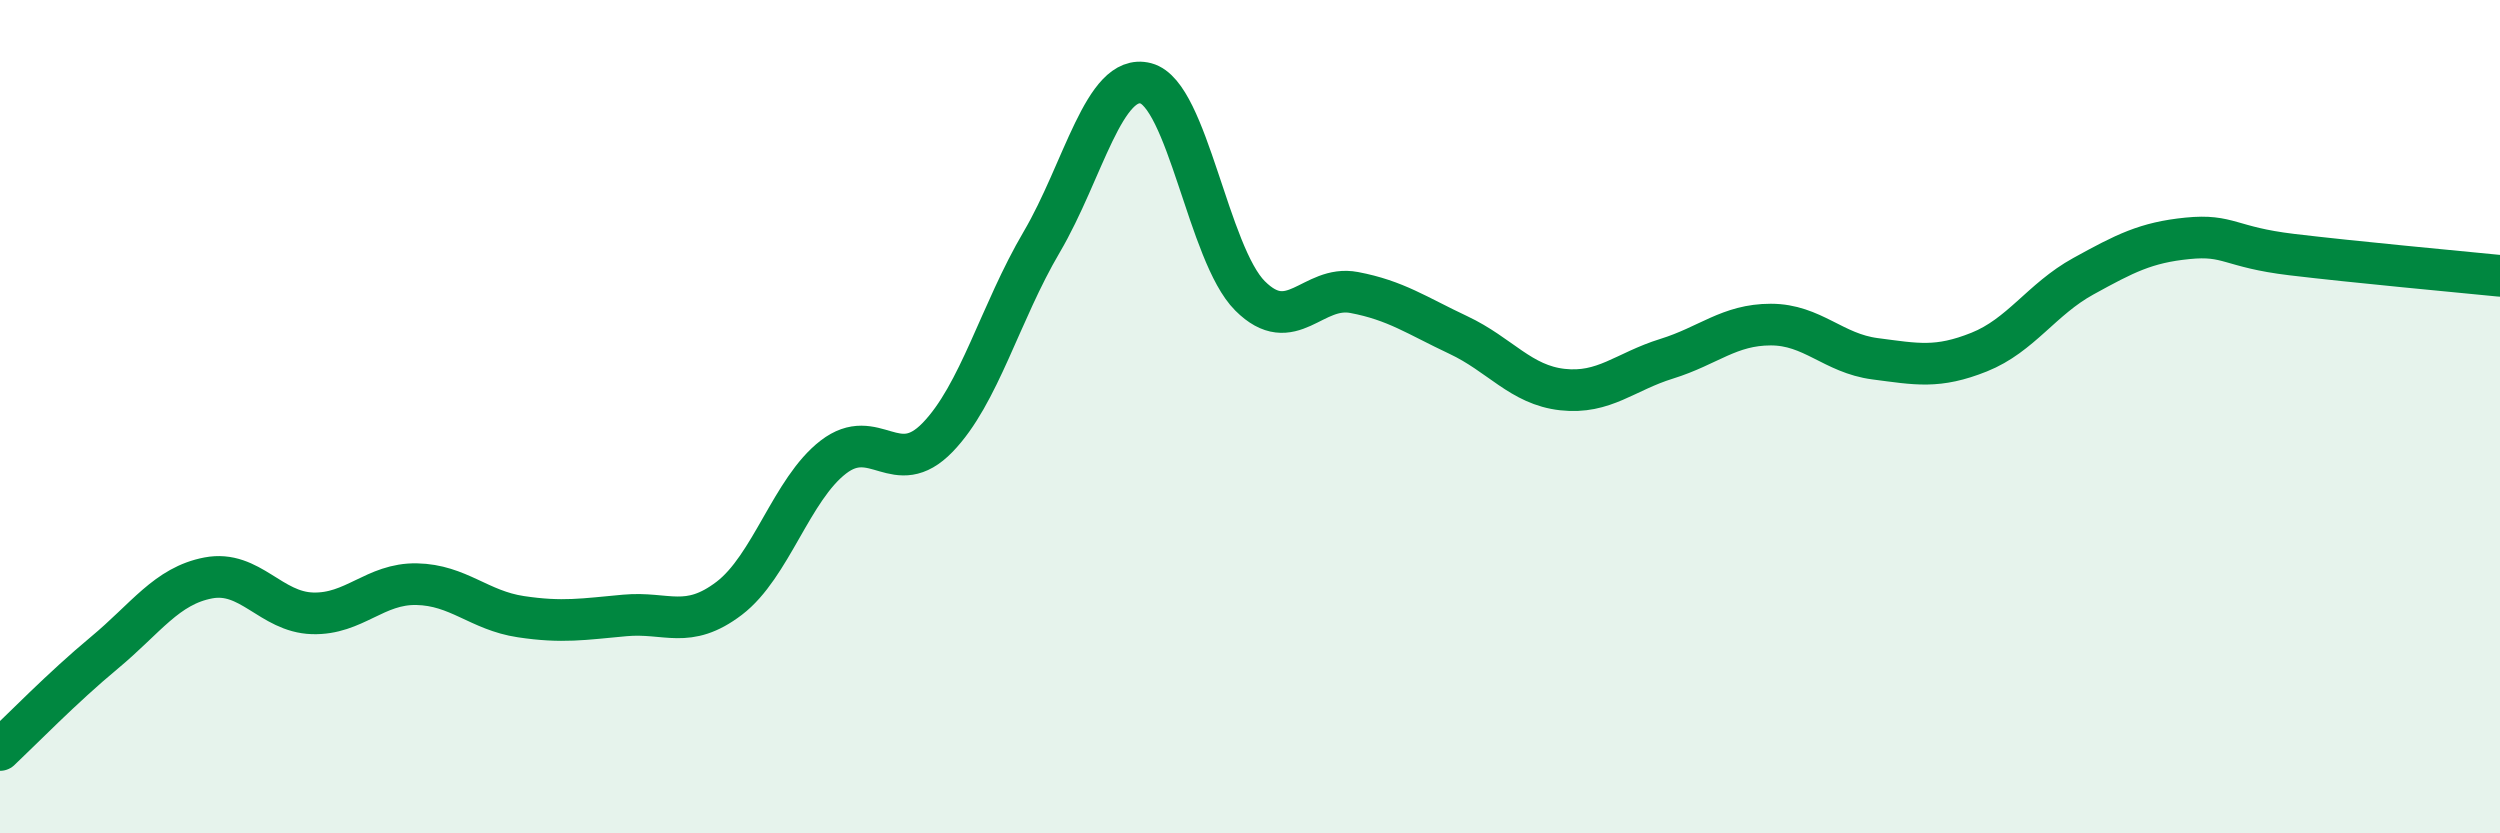
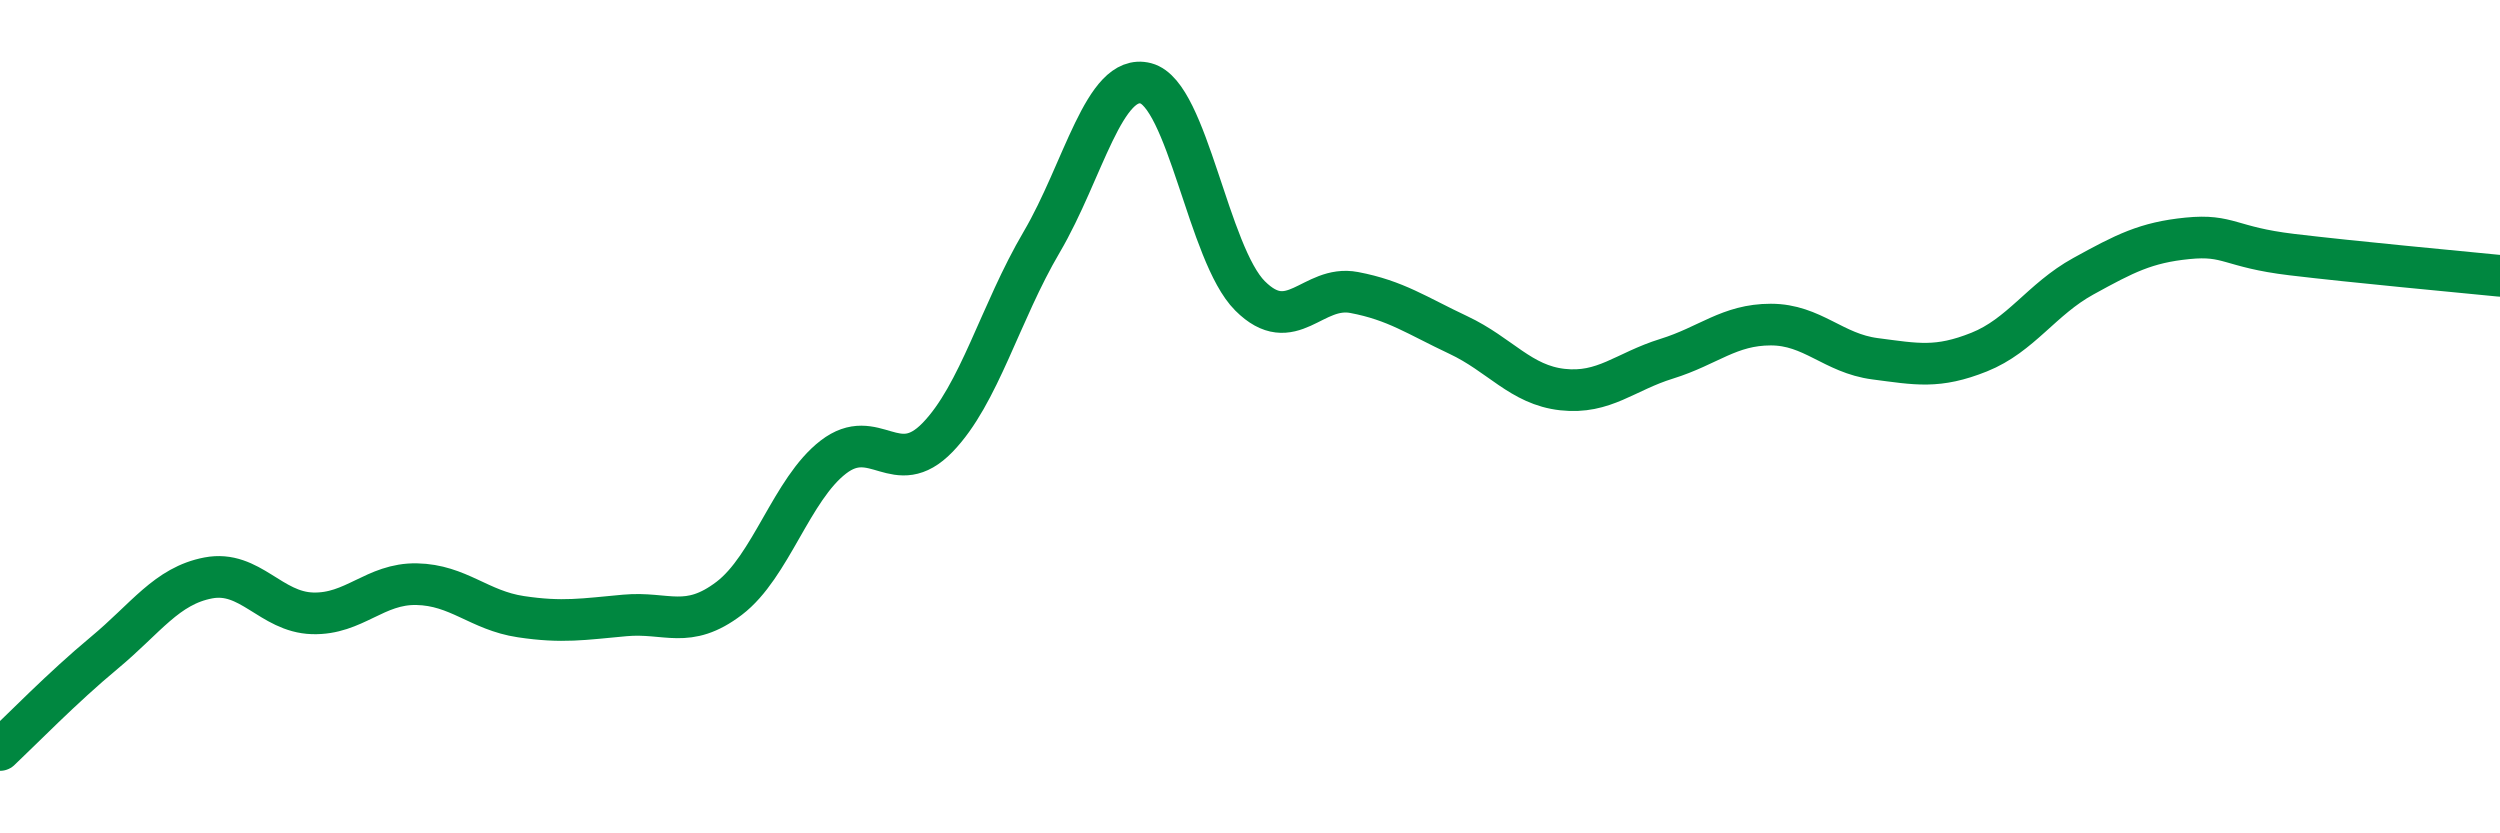
<svg xmlns="http://www.w3.org/2000/svg" width="60" height="20" viewBox="0 0 60 20">
-   <path d="M 0,18 C 0.5,17.53 1.5,16.5 2.5,15.67 C 3.5,14.84 4,14.06 5,13.87 C 6,13.68 6.5,14.69 7.5,14.72 C 8.5,14.75 9,14 10,14.02 C 11,14.04 11.5,14.65 12.5,14.8 C 13.5,14.95 14,14.86 15,14.77 C 16,14.68 16.5,15.12 17.5,14.36 C 18.5,13.6 19,11.74 20,10.97 C 21,10.2 21.5,11.53 22.5,10.5 C 23.5,9.47 24,7.51 25,5.81 C 26,4.11 26.5,1.74 27.5,2 C 28.5,2.26 29,6.1 30,7.1 C 31,8.1 31.5,6.83 32.5,7.02 C 33.5,7.21 34,7.57 35,8.04 C 36,8.51 36.5,9.24 37.5,9.35 C 38.5,9.46 39,8.92 40,8.61 C 41,8.3 41.5,7.79 42.5,7.79 C 43.5,7.79 44,8.48 45,8.61 C 46,8.74 46.5,8.85 47.5,8.45 C 48.5,8.05 49,7.18 50,6.63 C 51,6.08 51.5,5.82 52.5,5.72 C 53.5,5.62 53.5,5.93 55,6.11 C 56.5,6.29 59,6.52 60,6.62L60 20L0 20Z" fill="#008740" opacity="0.1" stroke-linecap="round" stroke-linejoin="round" />
  <path d="M 0,18 C 0.5,17.53 1.5,16.5 2.5,15.67 C 3.5,14.84 4,14.06 5,13.87 C 6,13.68 6.5,14.69 7.5,14.72 C 8.5,14.75 9,14 10,14.02 C 11,14.04 11.5,14.65 12.5,14.8 C 13.5,14.95 14,14.86 15,14.77 C 16,14.68 16.5,15.12 17.5,14.36 C 18.5,13.6 19,11.74 20,10.97 C 21,10.2 21.5,11.53 22.5,10.5 C 23.5,9.47 24,7.51 25,5.81 C 26,4.11 26.5,1.74 27.5,2 C 28.5,2.26 29,6.1 30,7.1 C 31,8.1 31.5,6.83 32.5,7.02 C 33.5,7.21 34,7.57 35,8.04 C 36,8.51 36.5,9.24 37.5,9.35 C 38.5,9.46 39,8.92 40,8.61 C 41,8.3 41.5,7.79 42.5,7.79 C 43.5,7.79 44,8.48 45,8.61 C 46,8.74 46.5,8.85 47.5,8.45 C 48.5,8.05 49,7.18 50,6.63 C 51,6.08 51.5,5.82 52.5,5.72 C 53.5,5.62 53.5,5.93 55,6.11 C 56.5,6.29 59,6.52 60,6.62" stroke="#008740" stroke-width="1" fill="none" stroke-linecap="round" stroke-linejoin="round" />
</svg>